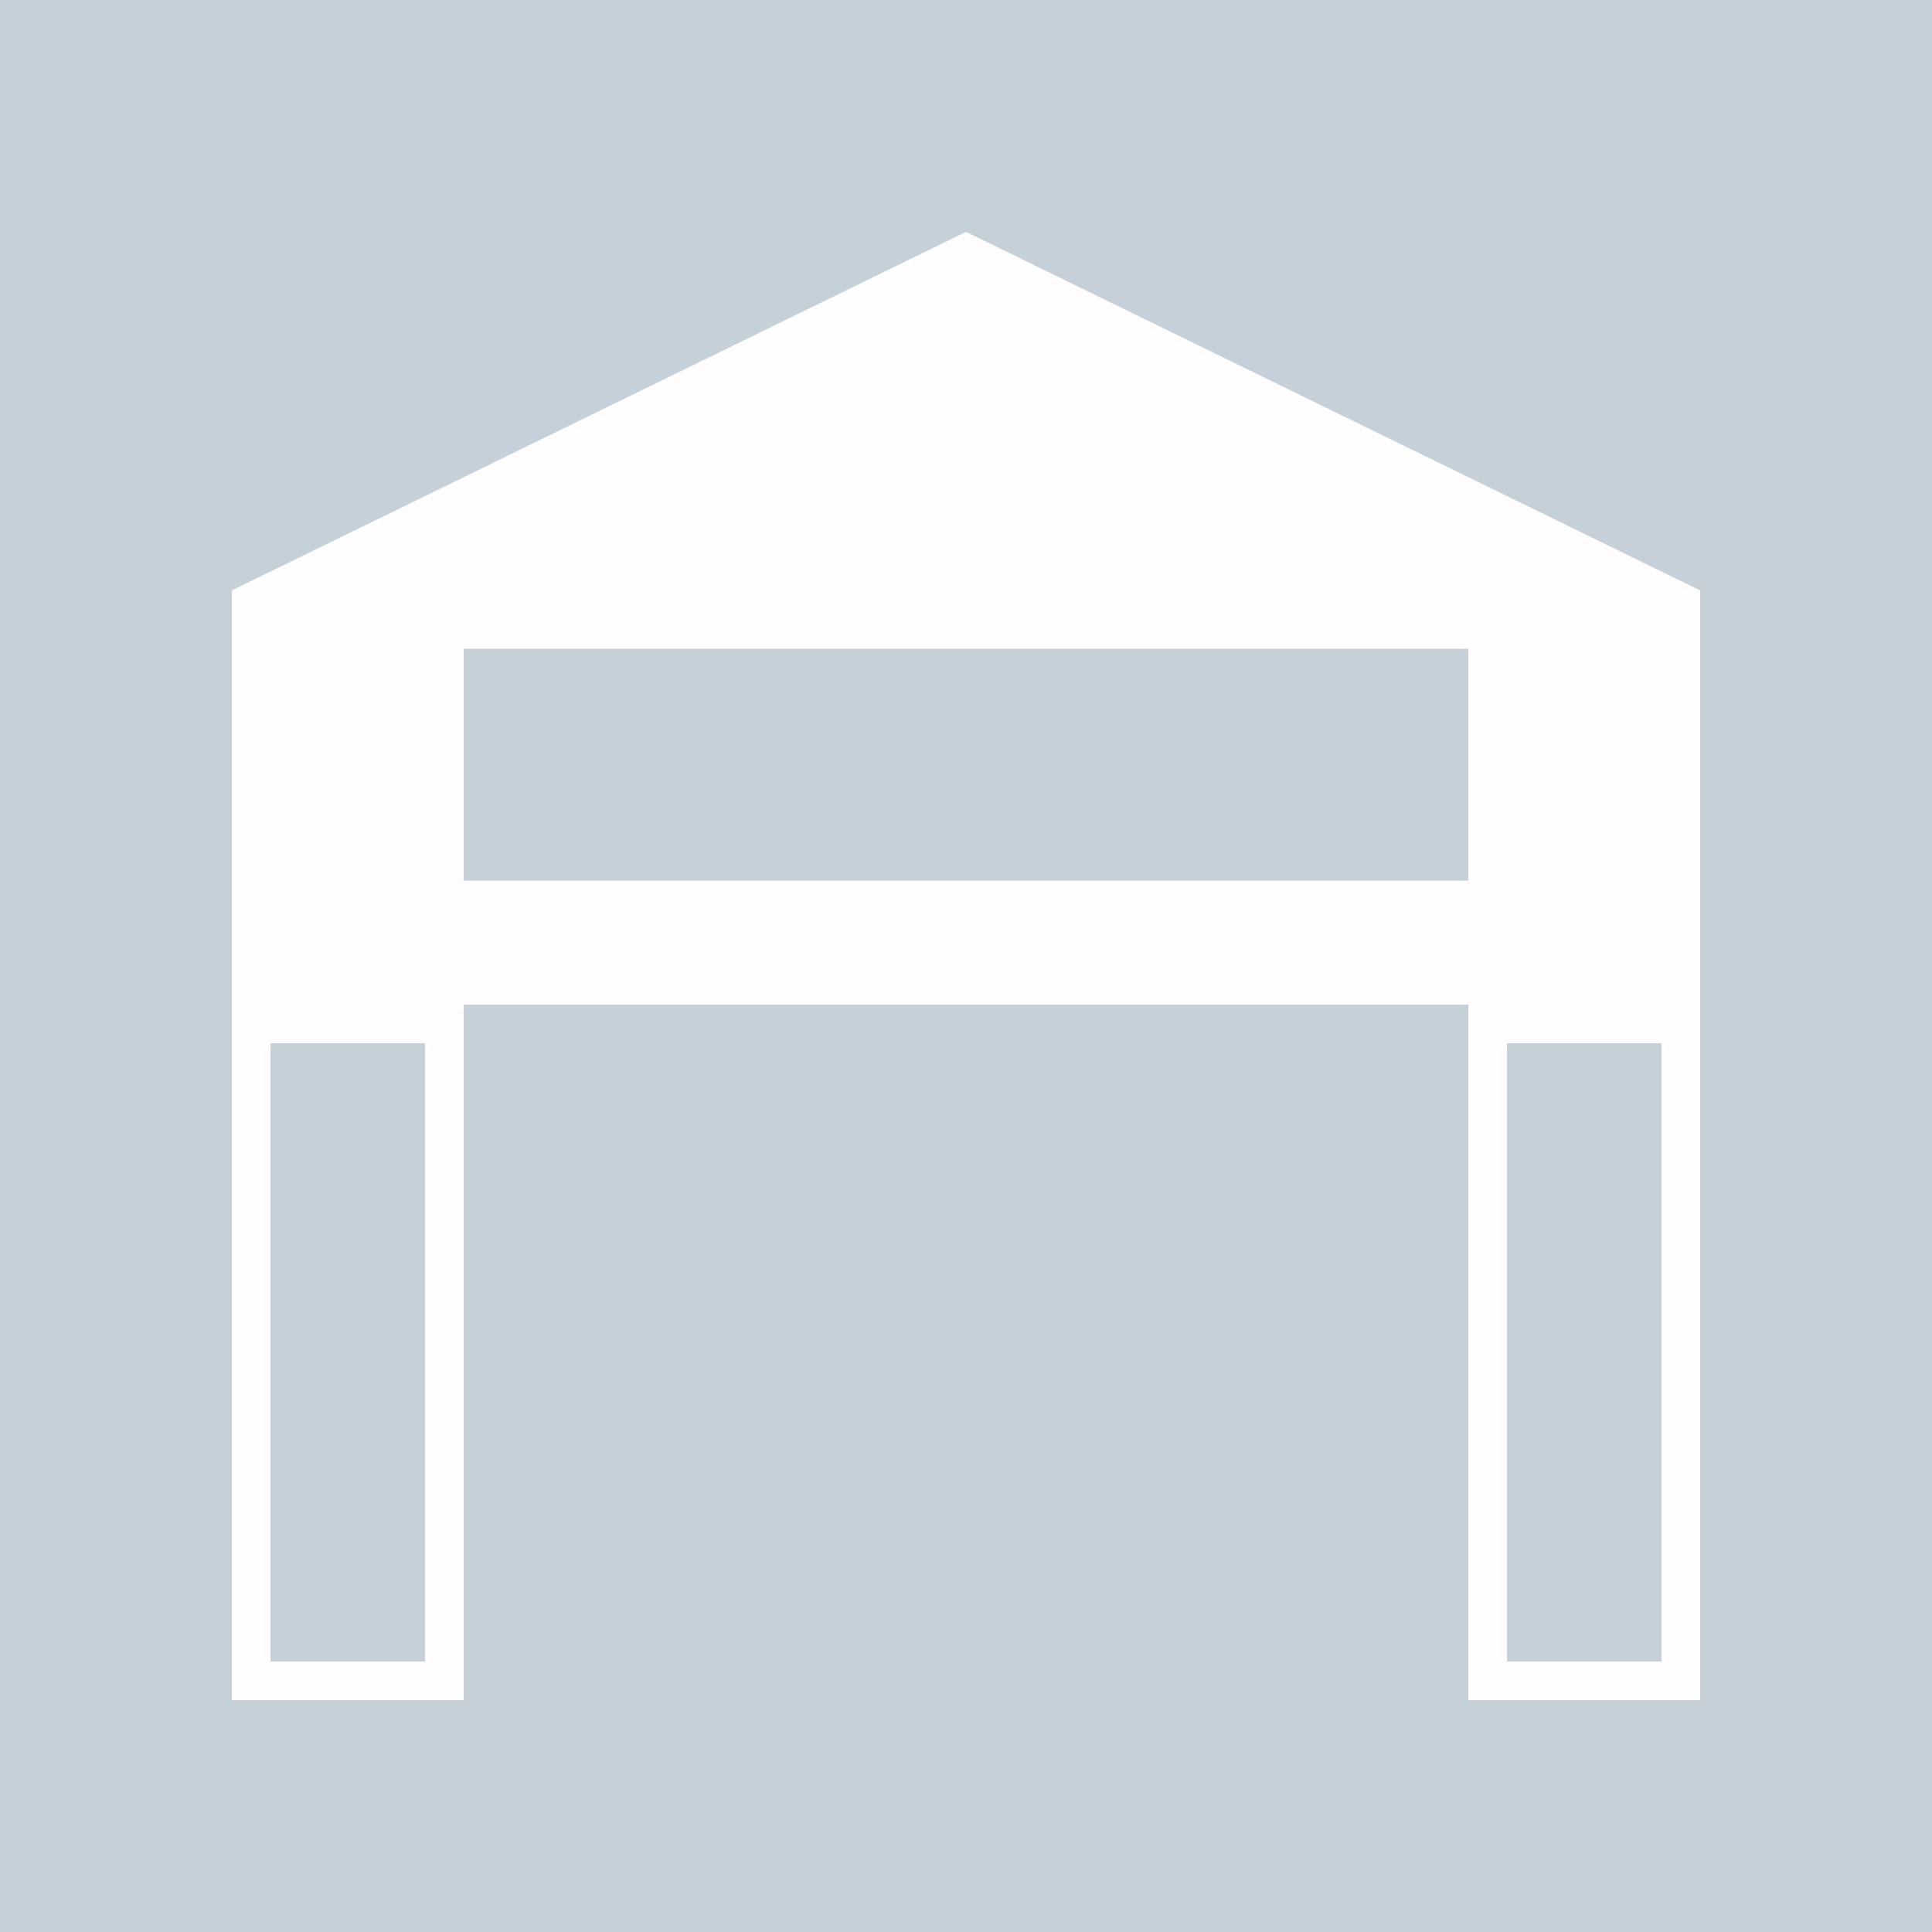
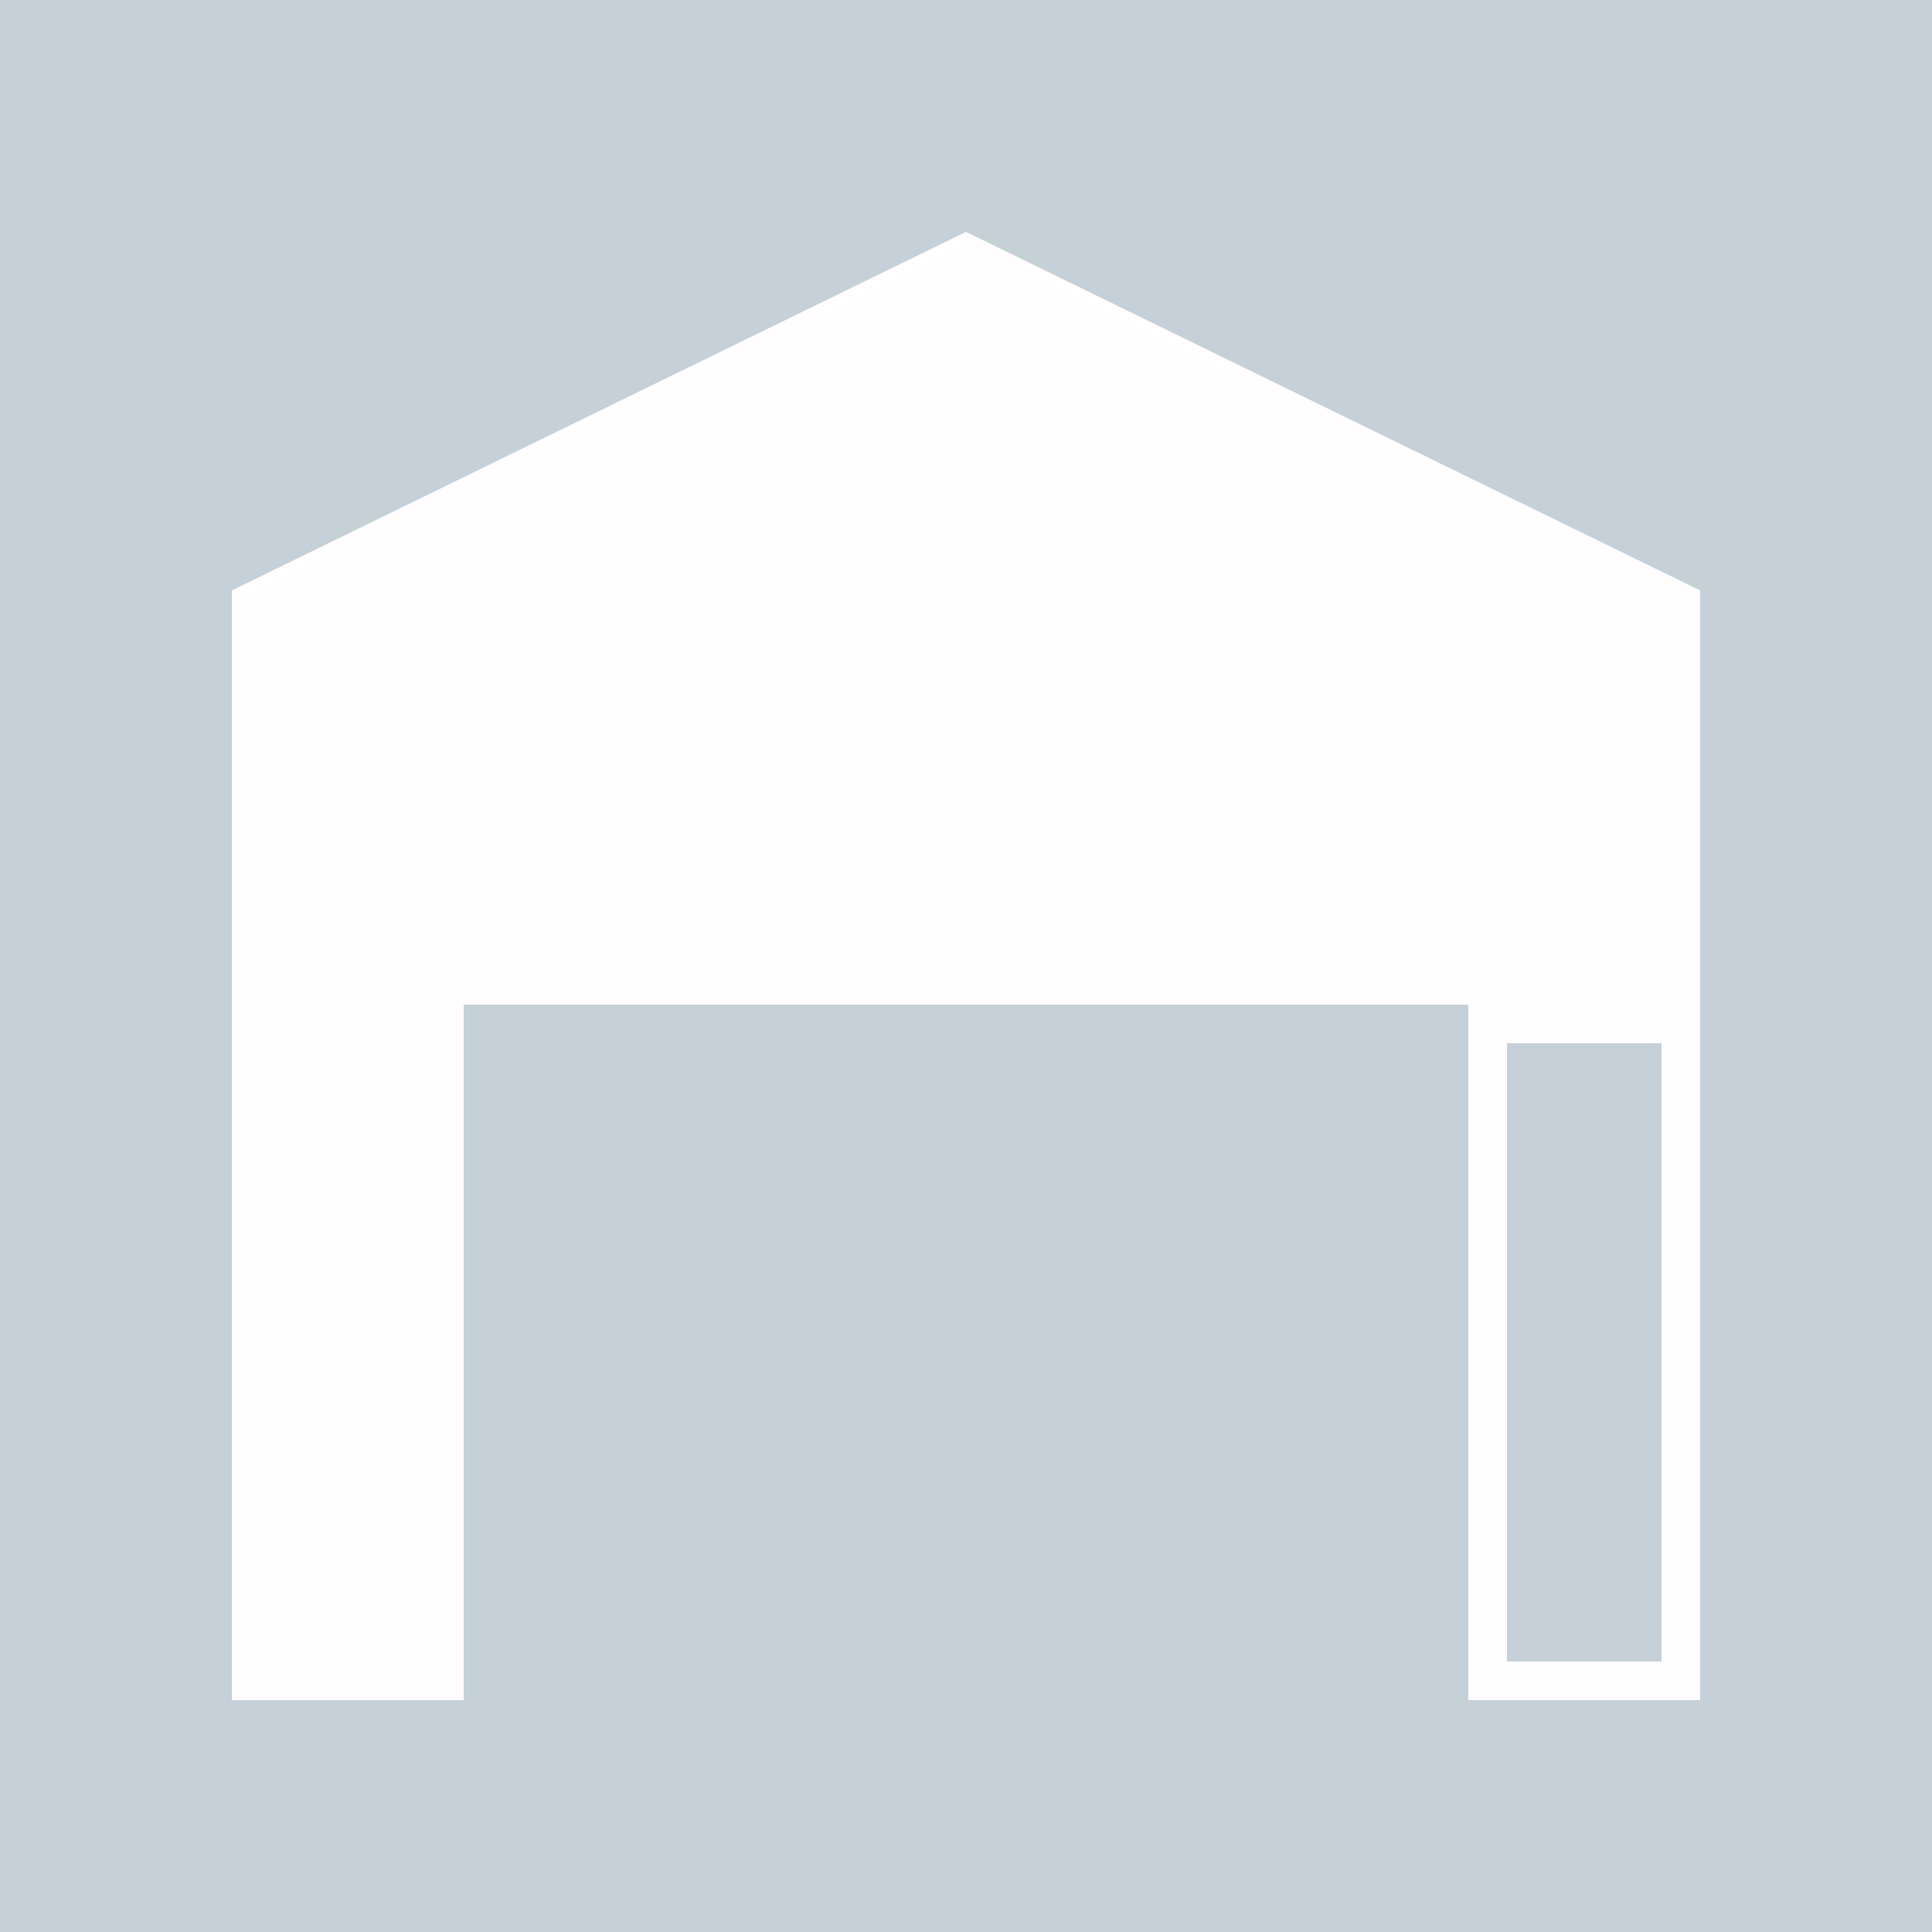
<svg xmlns="http://www.w3.org/2000/svg" viewBox="0 0 50 50">
  <defs>
    <style>.cls-1{fill:#c5d0d8;}.cls-2{fill:#fffdfd;}</style>
  </defs>
  <title>ico_05_off</title>
  <g id="レイヤー_2" data-name="レイヤー 2">
    <g id="ol済_無">
      <rect class="cls-1" width="50" height="50" />
      <polygon class="cls-2" points="6 15.28 25 6 44 15.28 44 26 6 26 6 15.28" />
-       <rect class="cls-1" x="12" y="16.79" width="26" height="6" />
-       <path class="cls-2" d="M11,27V43H7V27h4m1-1H6V44h6V26Z" />
+       <path class="cls-2" d="M11,27V43V27h4m1-1H6V44h6V26Z" />
      <path class="cls-2" d="M43,27V43H39V27h4m1-1H38V44h6V26Z" />
    </g>
  </g>
</svg>